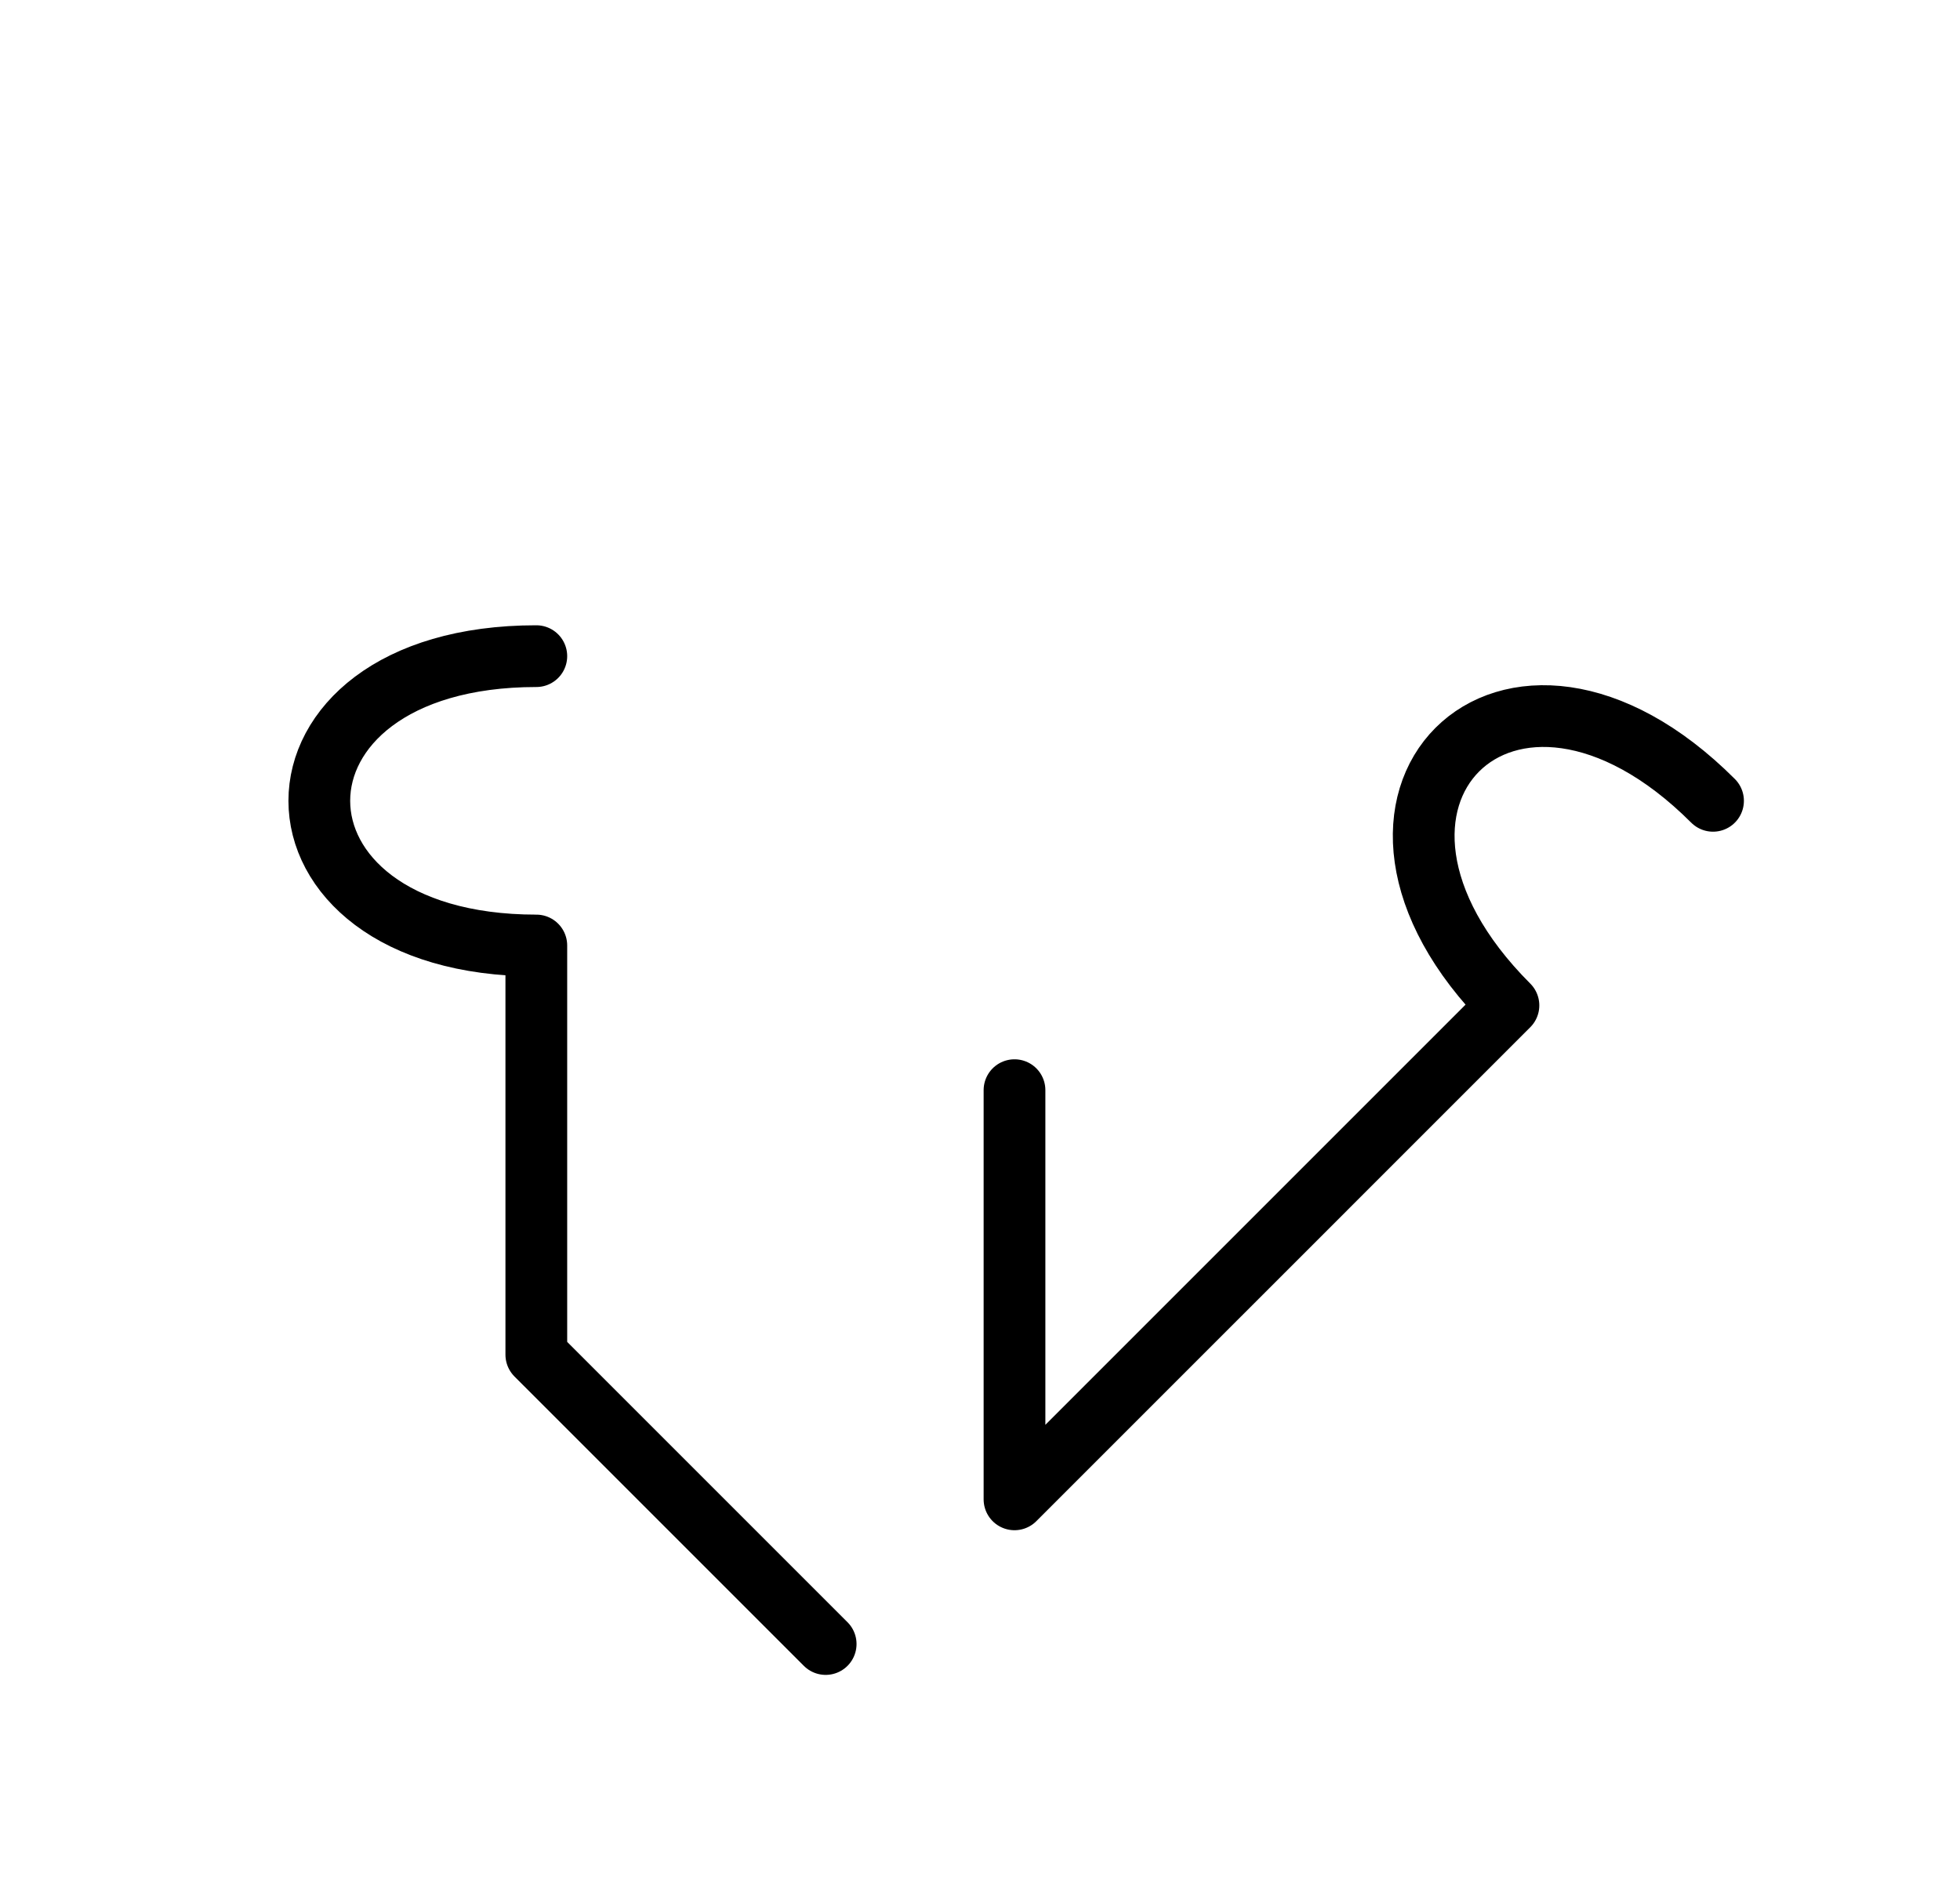
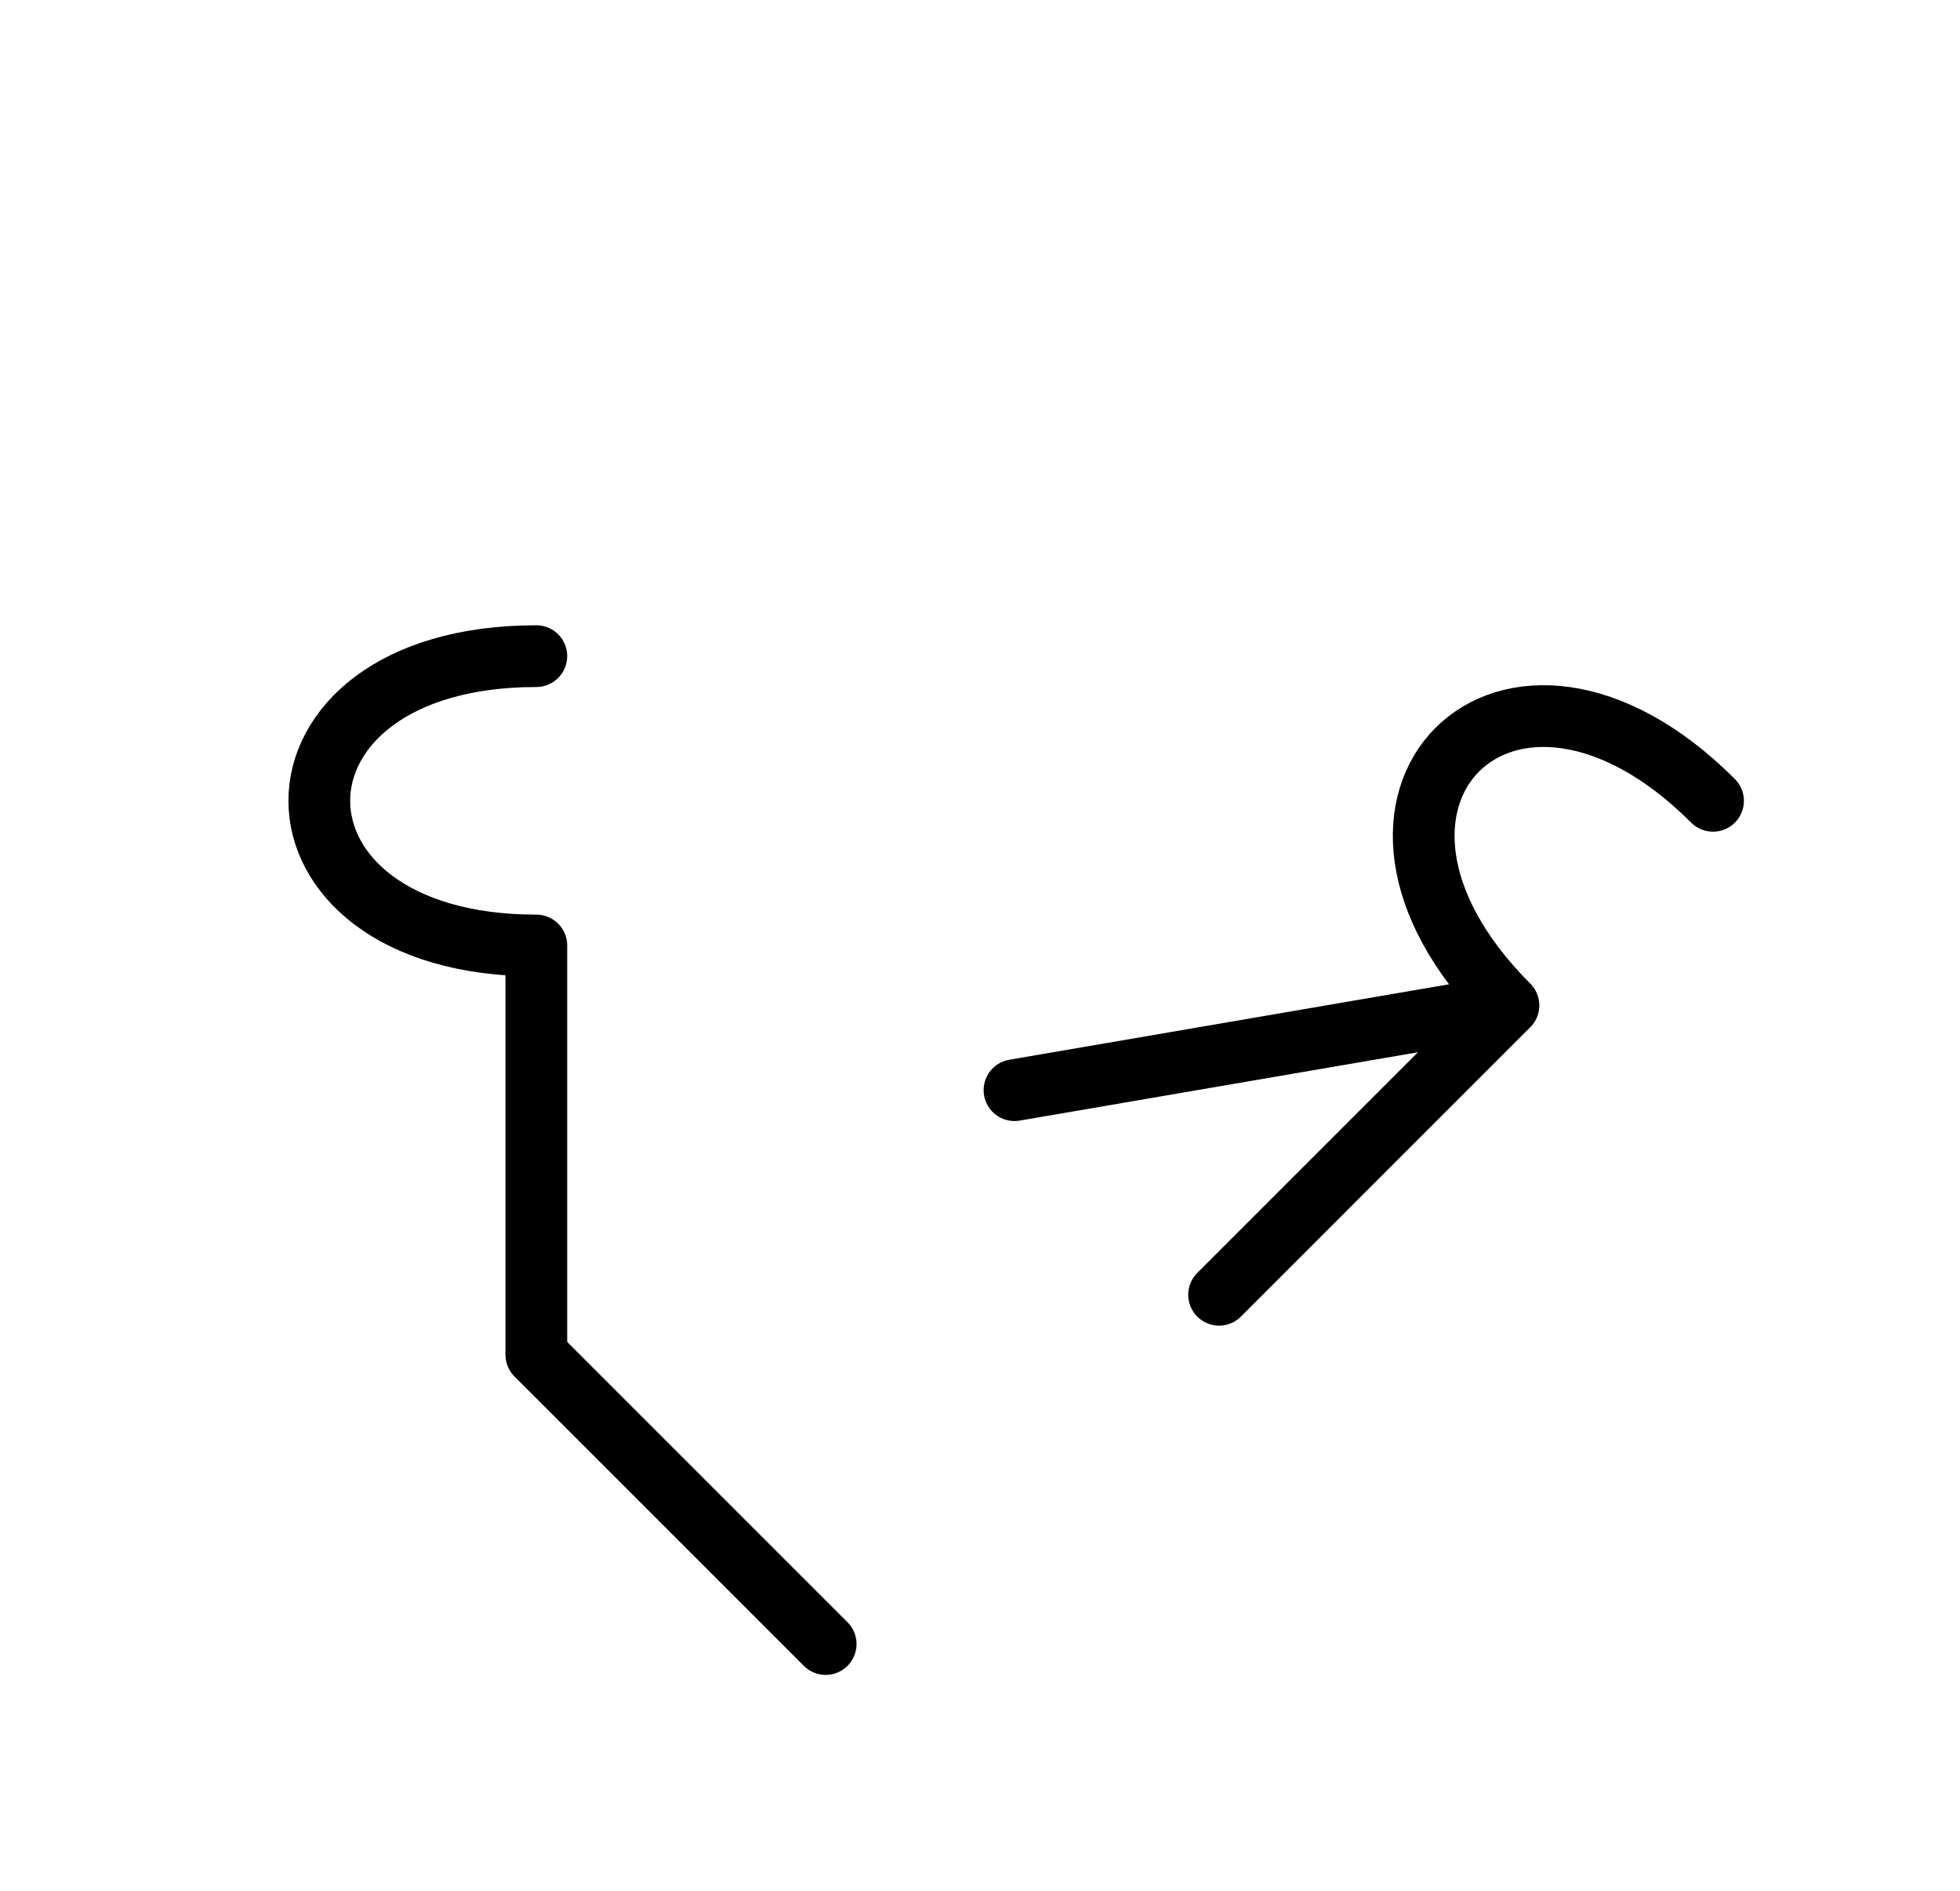
<svg xmlns="http://www.w3.org/2000/svg" xmlns:xlink="http://www.w3.org/1999/xlink" width="39.681" height="38.284" viewBox="0 0 39.681 38.284">
  <defs>
-     <path d="M27.61,23.284 L24.681,26.213 L30.539,20.355 C26.397,16.213,30.539,12.071,34.681,16.213 M27.61,23.284 L30.539,20.355 L20.539,30.355 L20.539,22.071 M10.858,23.284 L10.858,27.426 L10.858,19.142 C5.0,19.142,5.0,13.284,10.858,13.284 M10.858,23.284 L10.858,19.142 L10.858,27.426 L16.716,33.284" stroke="black" fill="none" stroke-width="1.25" stroke-linecap="round" stroke-linejoin="round" id="d0" />
+     <path d="M27.61,23.284 L24.681,26.213 L30.539,20.355 C26.397,16.213,30.539,12.071,34.681,16.213 M27.61,23.284 L30.539,20.355 L20.539,22.071 M10.858,23.284 L10.858,27.426 L10.858,19.142 C5.0,19.142,5.0,13.284,10.858,13.284 M10.858,23.284 L10.858,19.142 L10.858,27.426 L16.716,33.284" stroke="black" fill="none" stroke-width="1.25" stroke-linecap="round" stroke-linejoin="round" id="d0" />
  </defs>
  <use xlink:href="#d0" x="0" y="0" />
</svg>